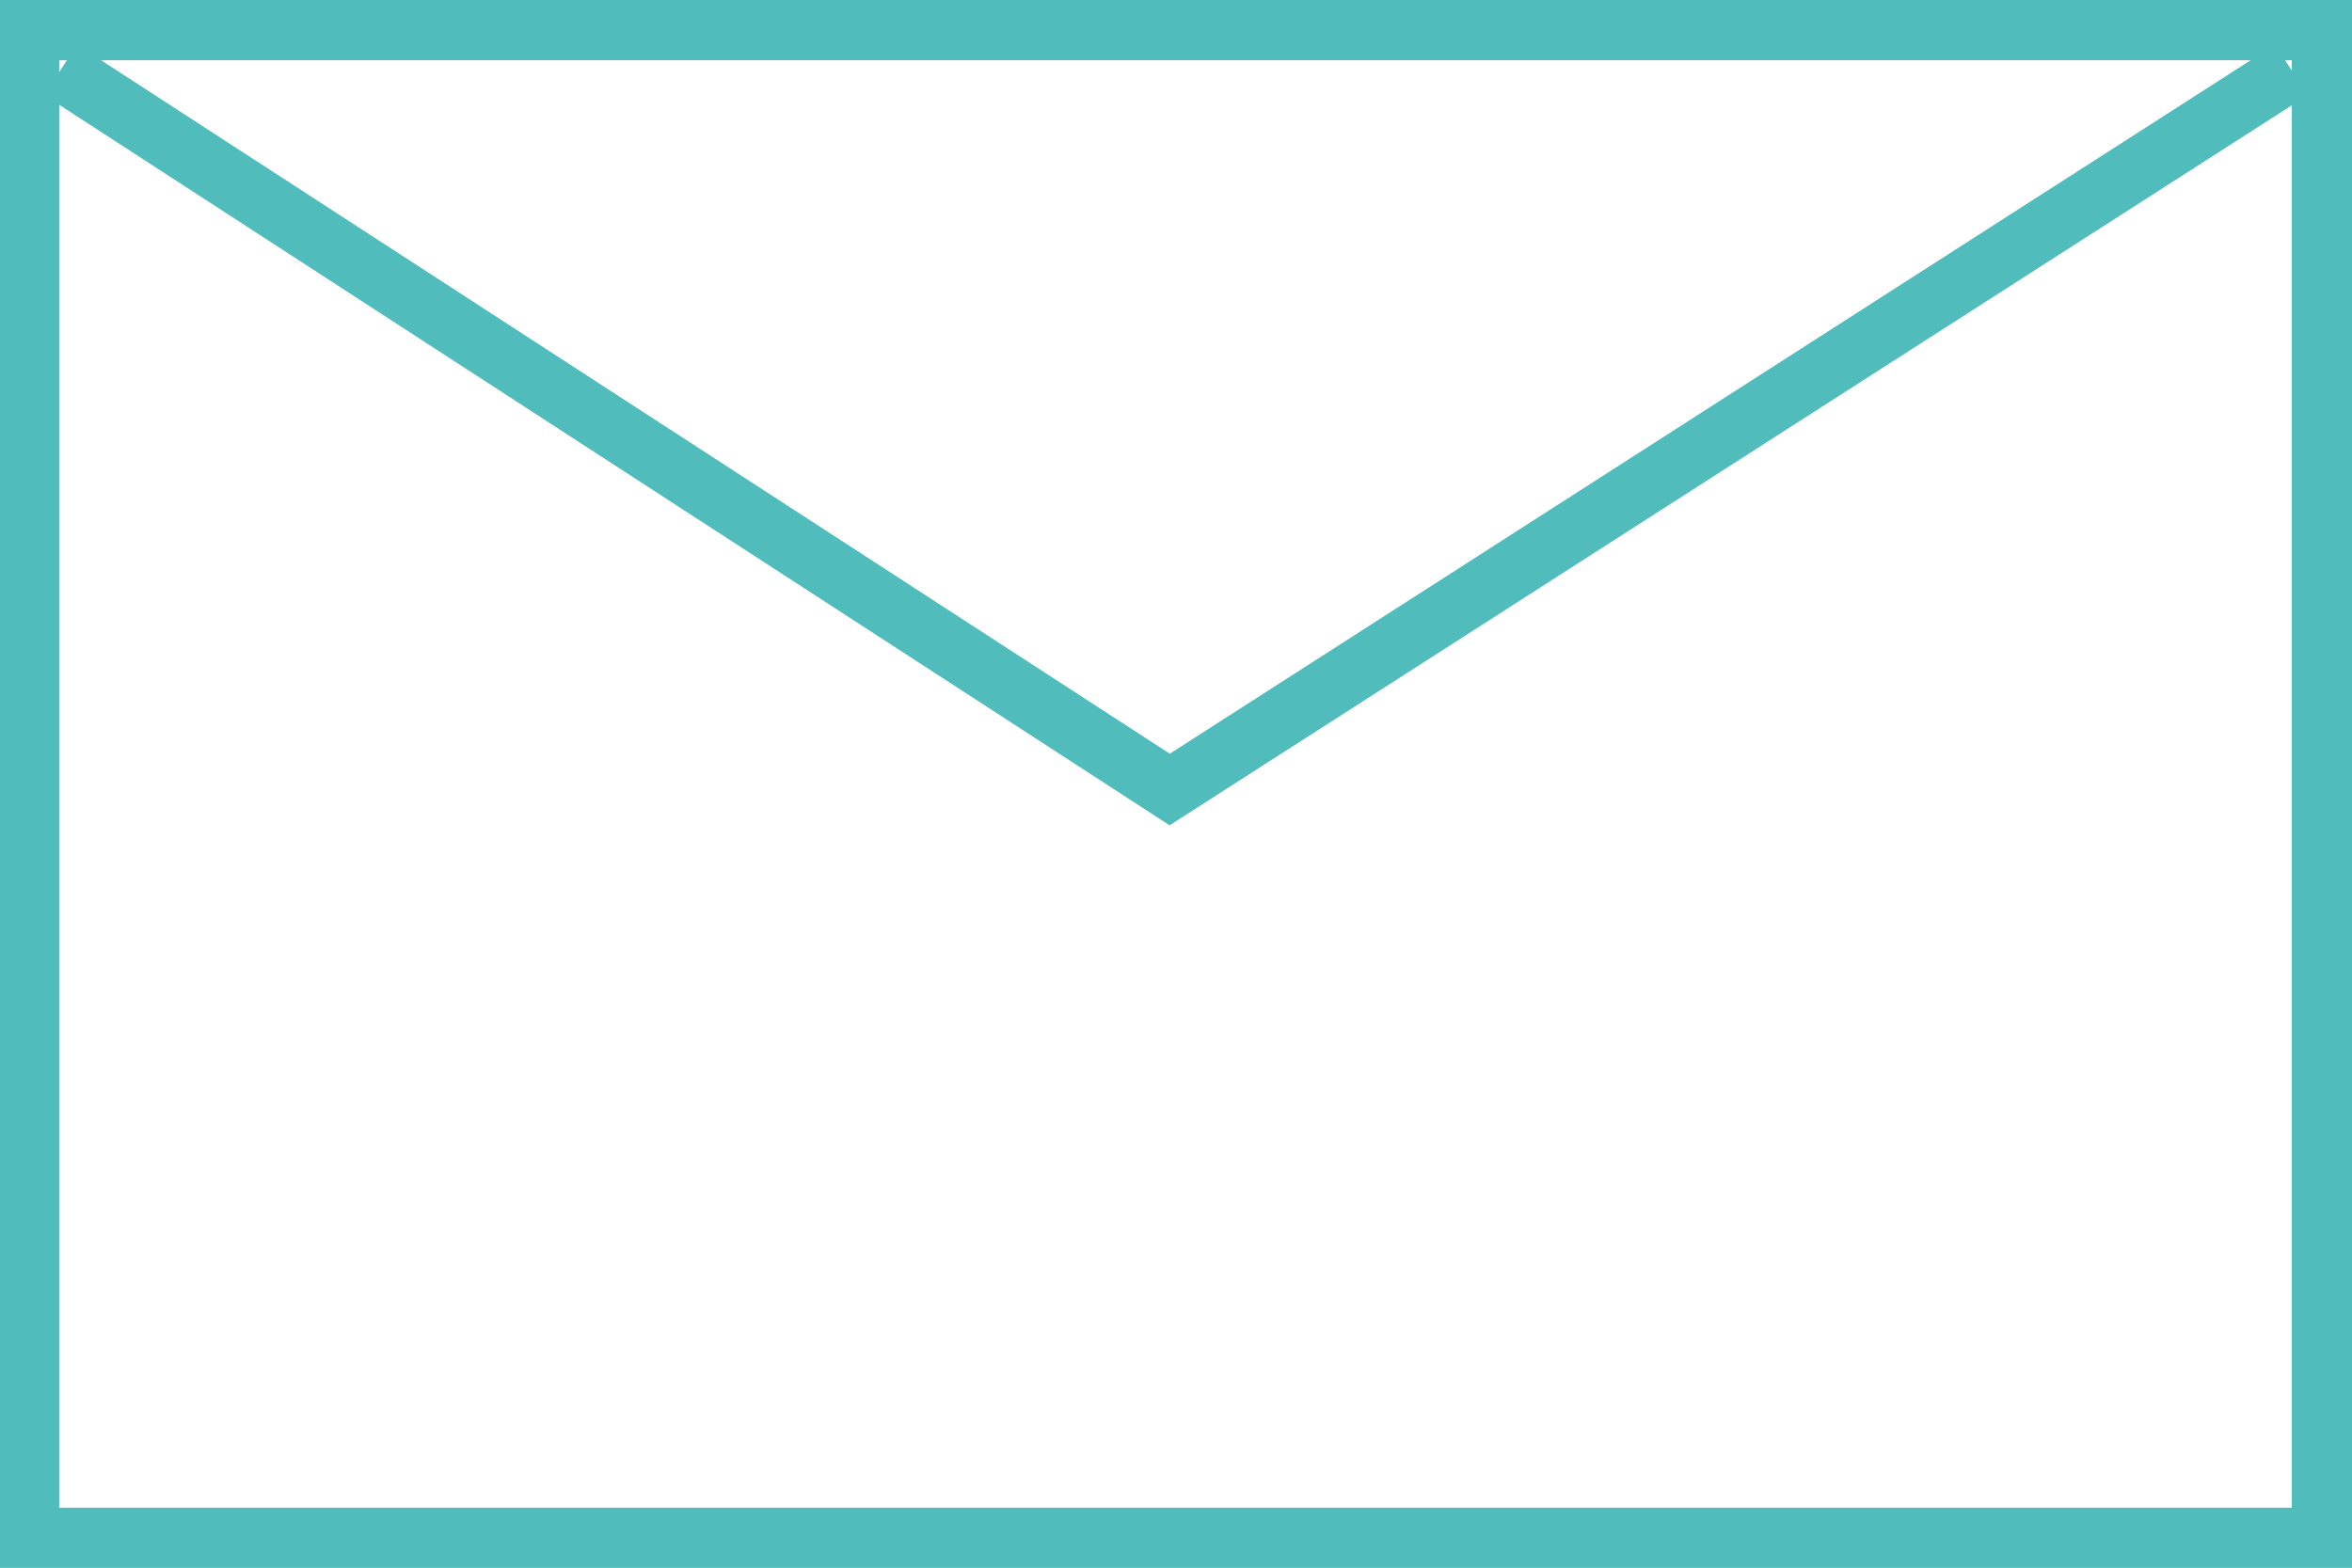
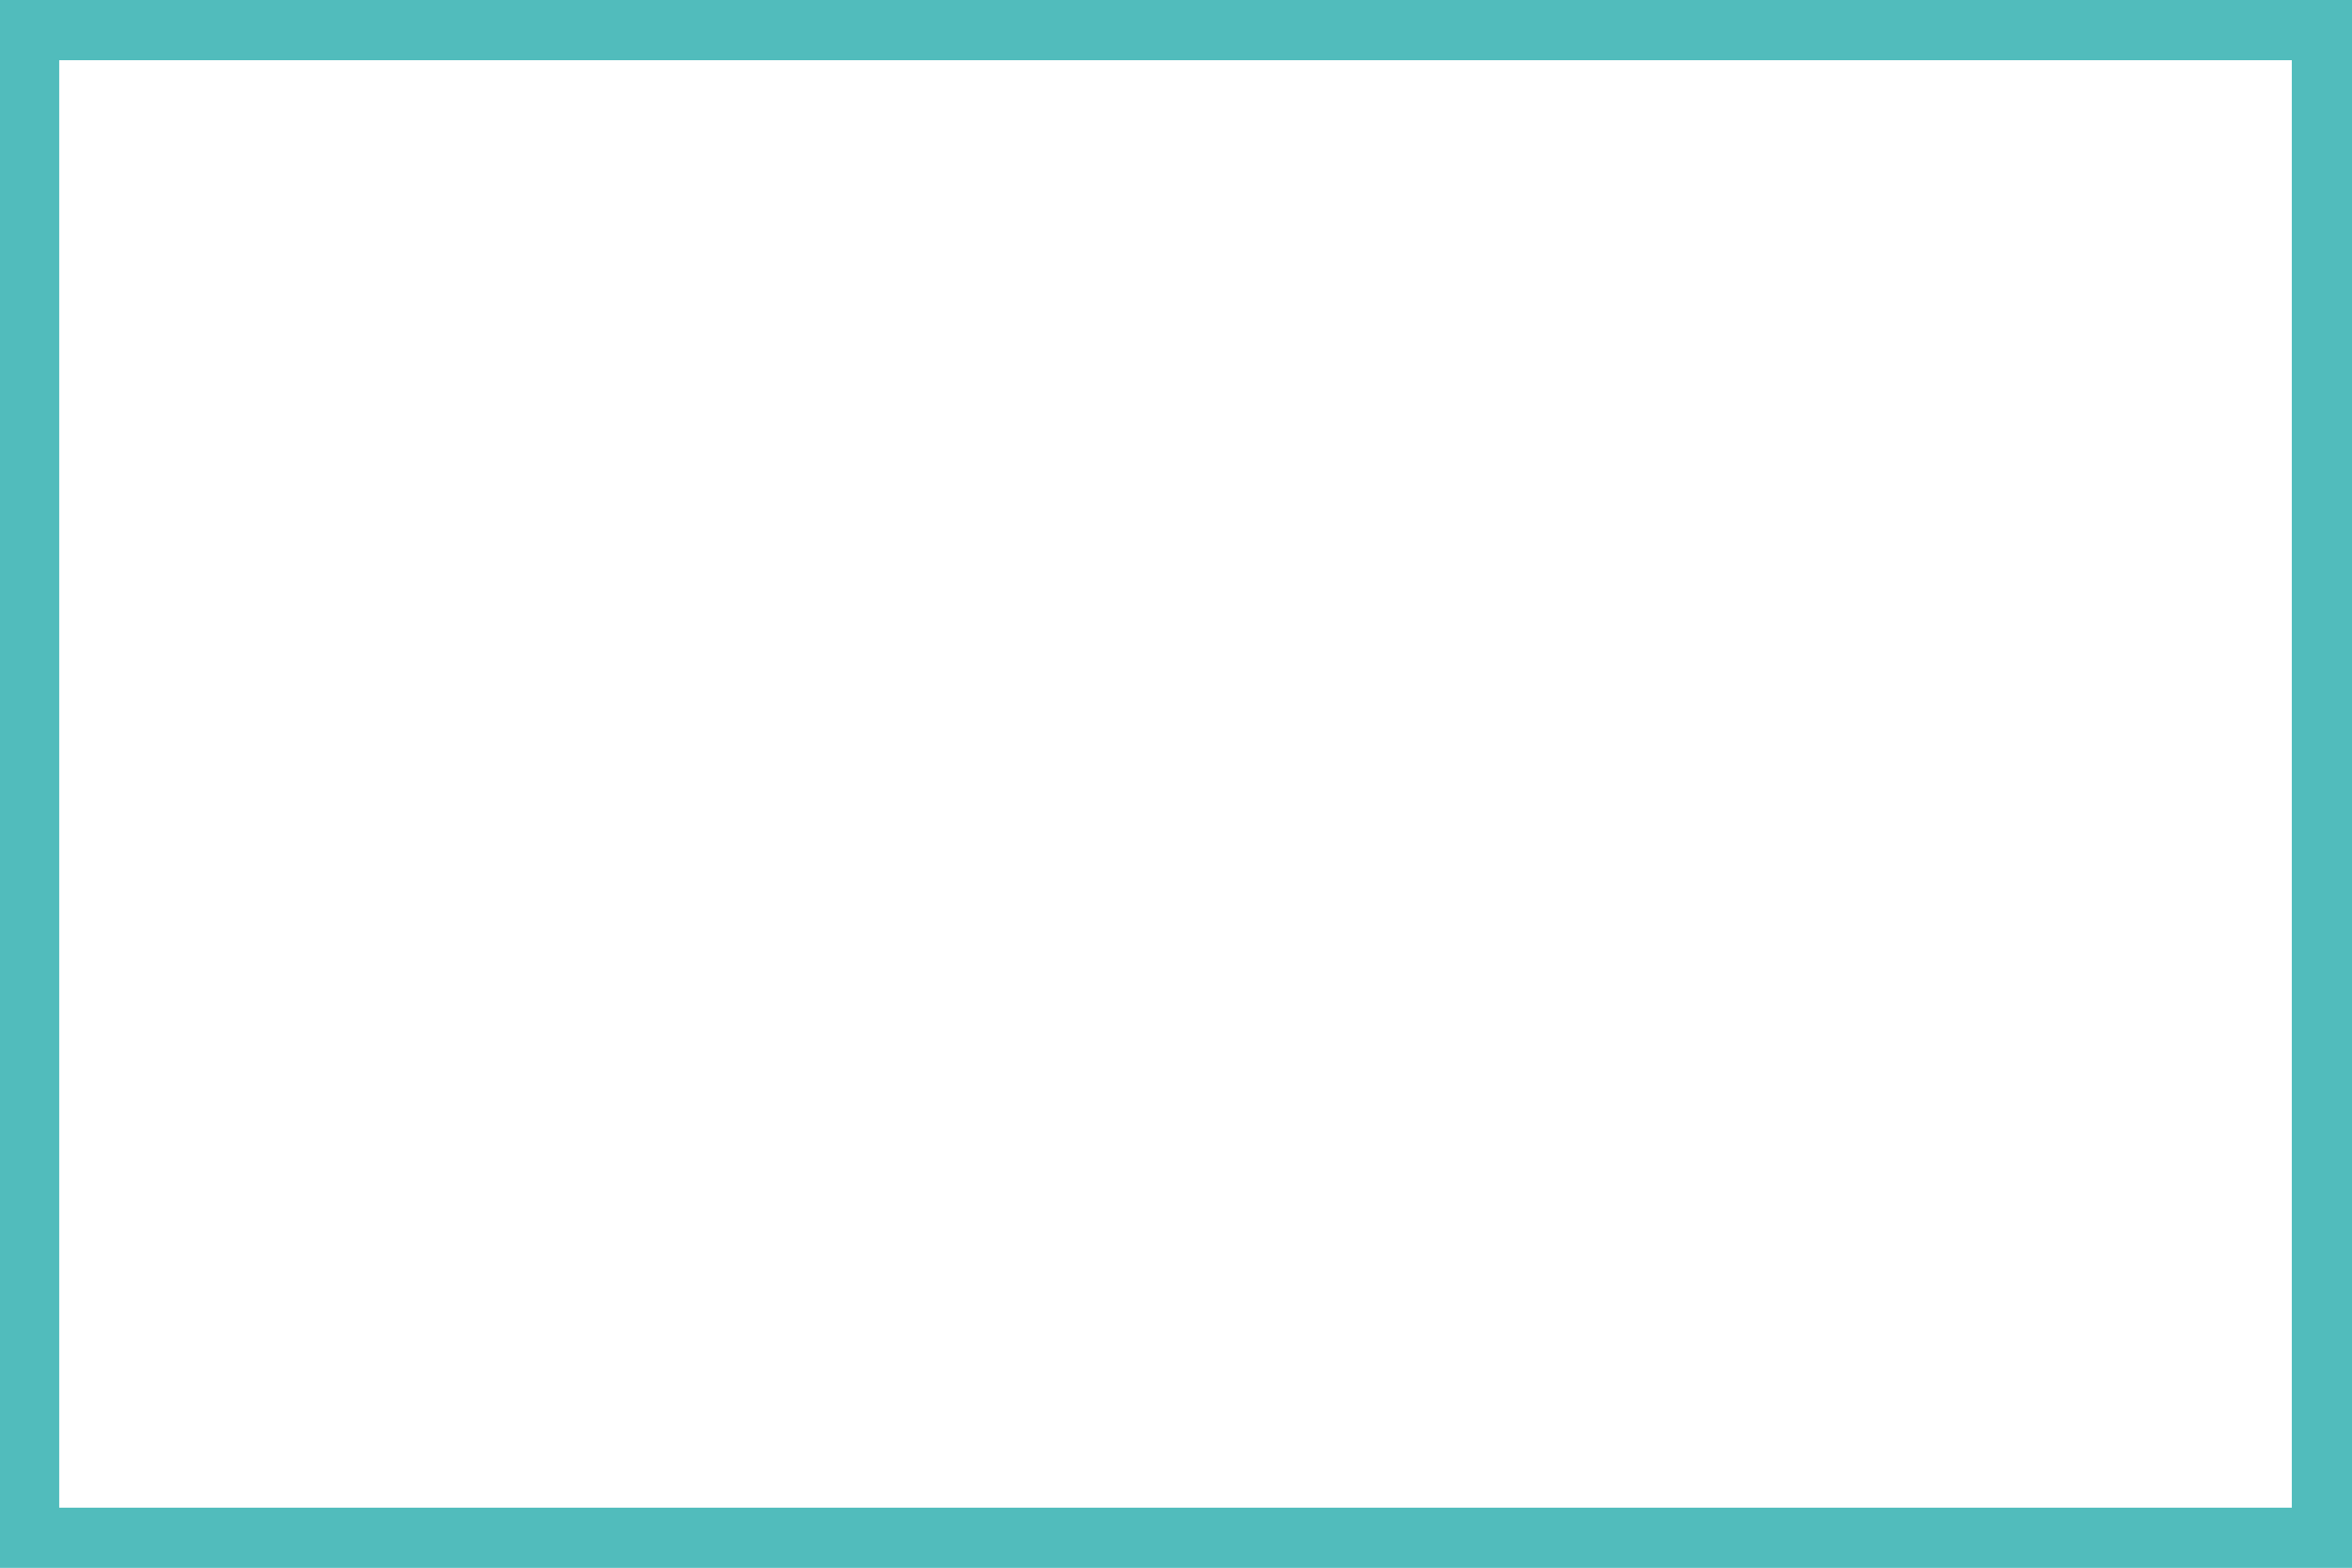
<svg xmlns="http://www.w3.org/2000/svg" viewBox="0 0 48.46 32.31">
  <g data-name="Layer 2">
    <path d="M47.22 1.24v29.83h-46V1.24h46M48.46 0H0v32.31h48.46V0z" fill="#51bcbc" />
-     <path fill="none" stroke="#51bcbc" stroke-miterlimit="10" stroke-width="1.24" d="M1.25 1.44L24.1 16.27 47.21 1.44" />
  </g>
</svg>